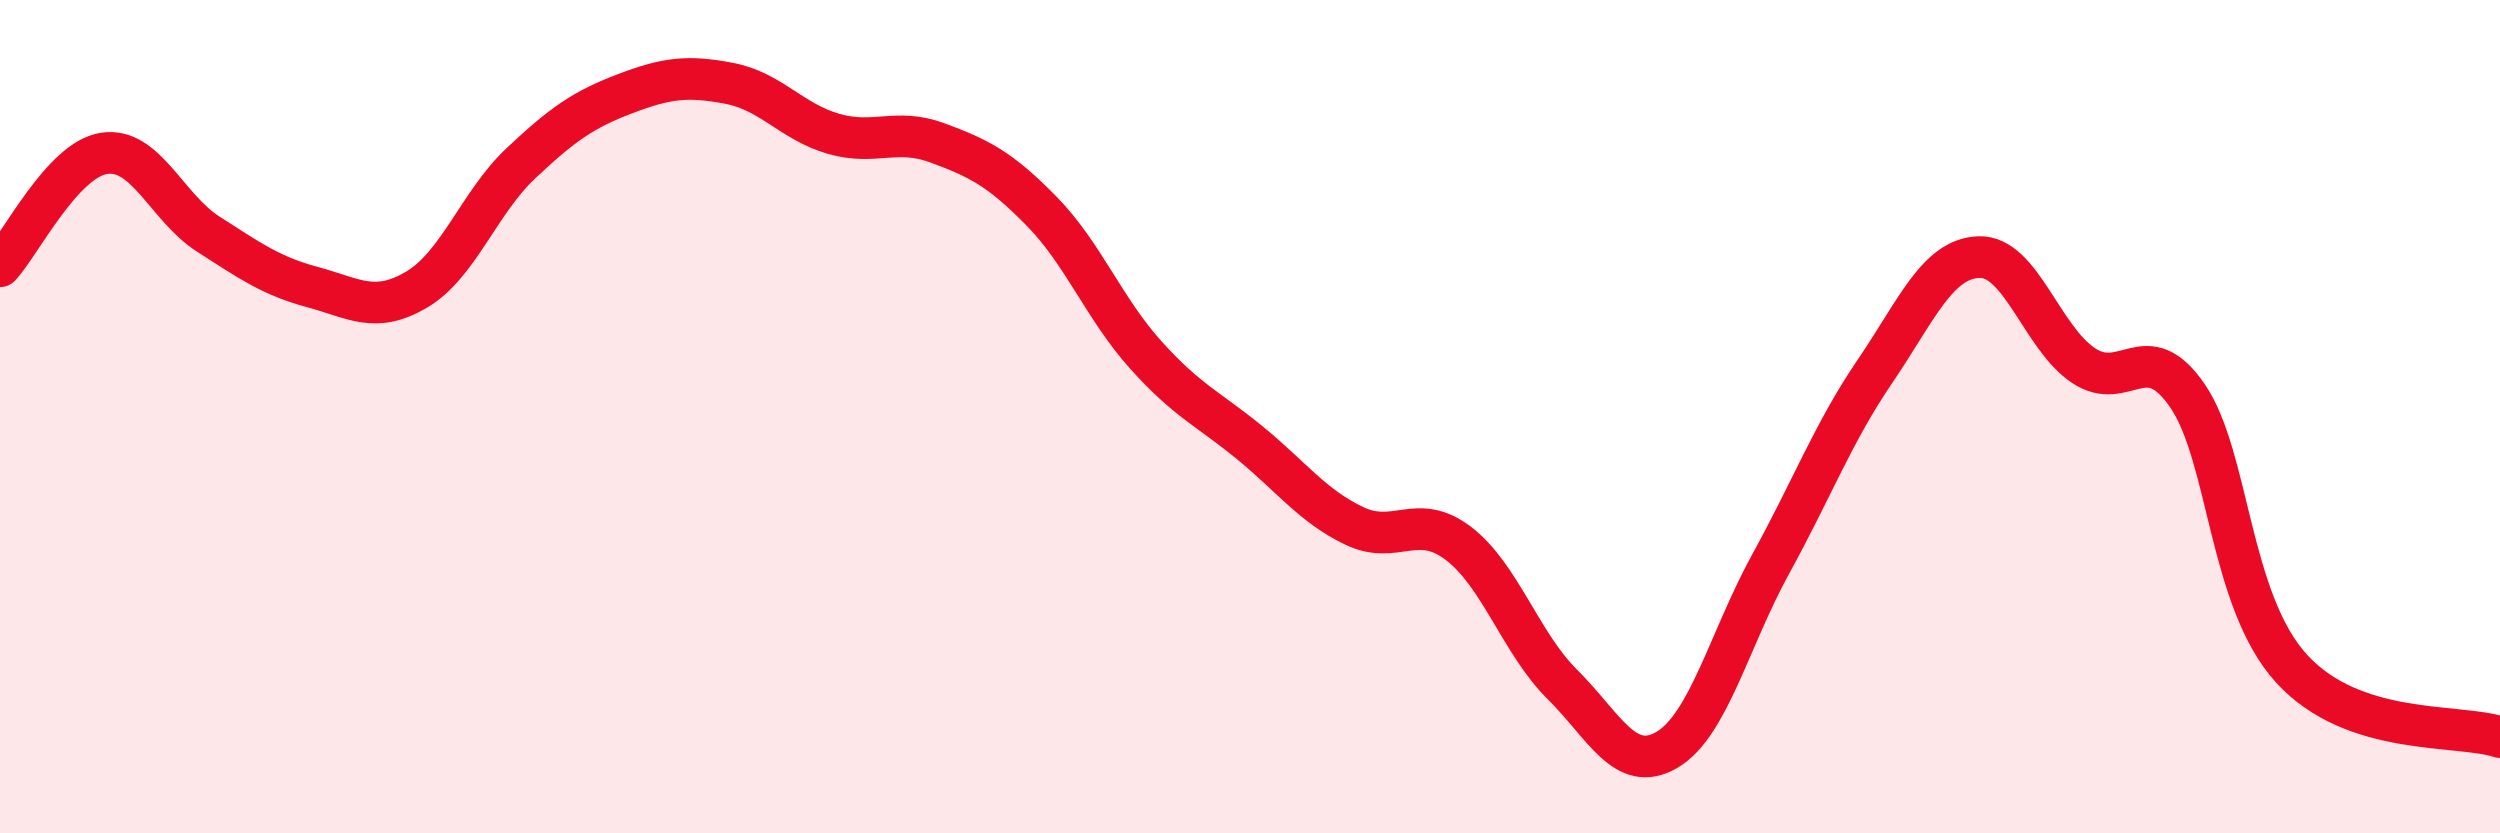
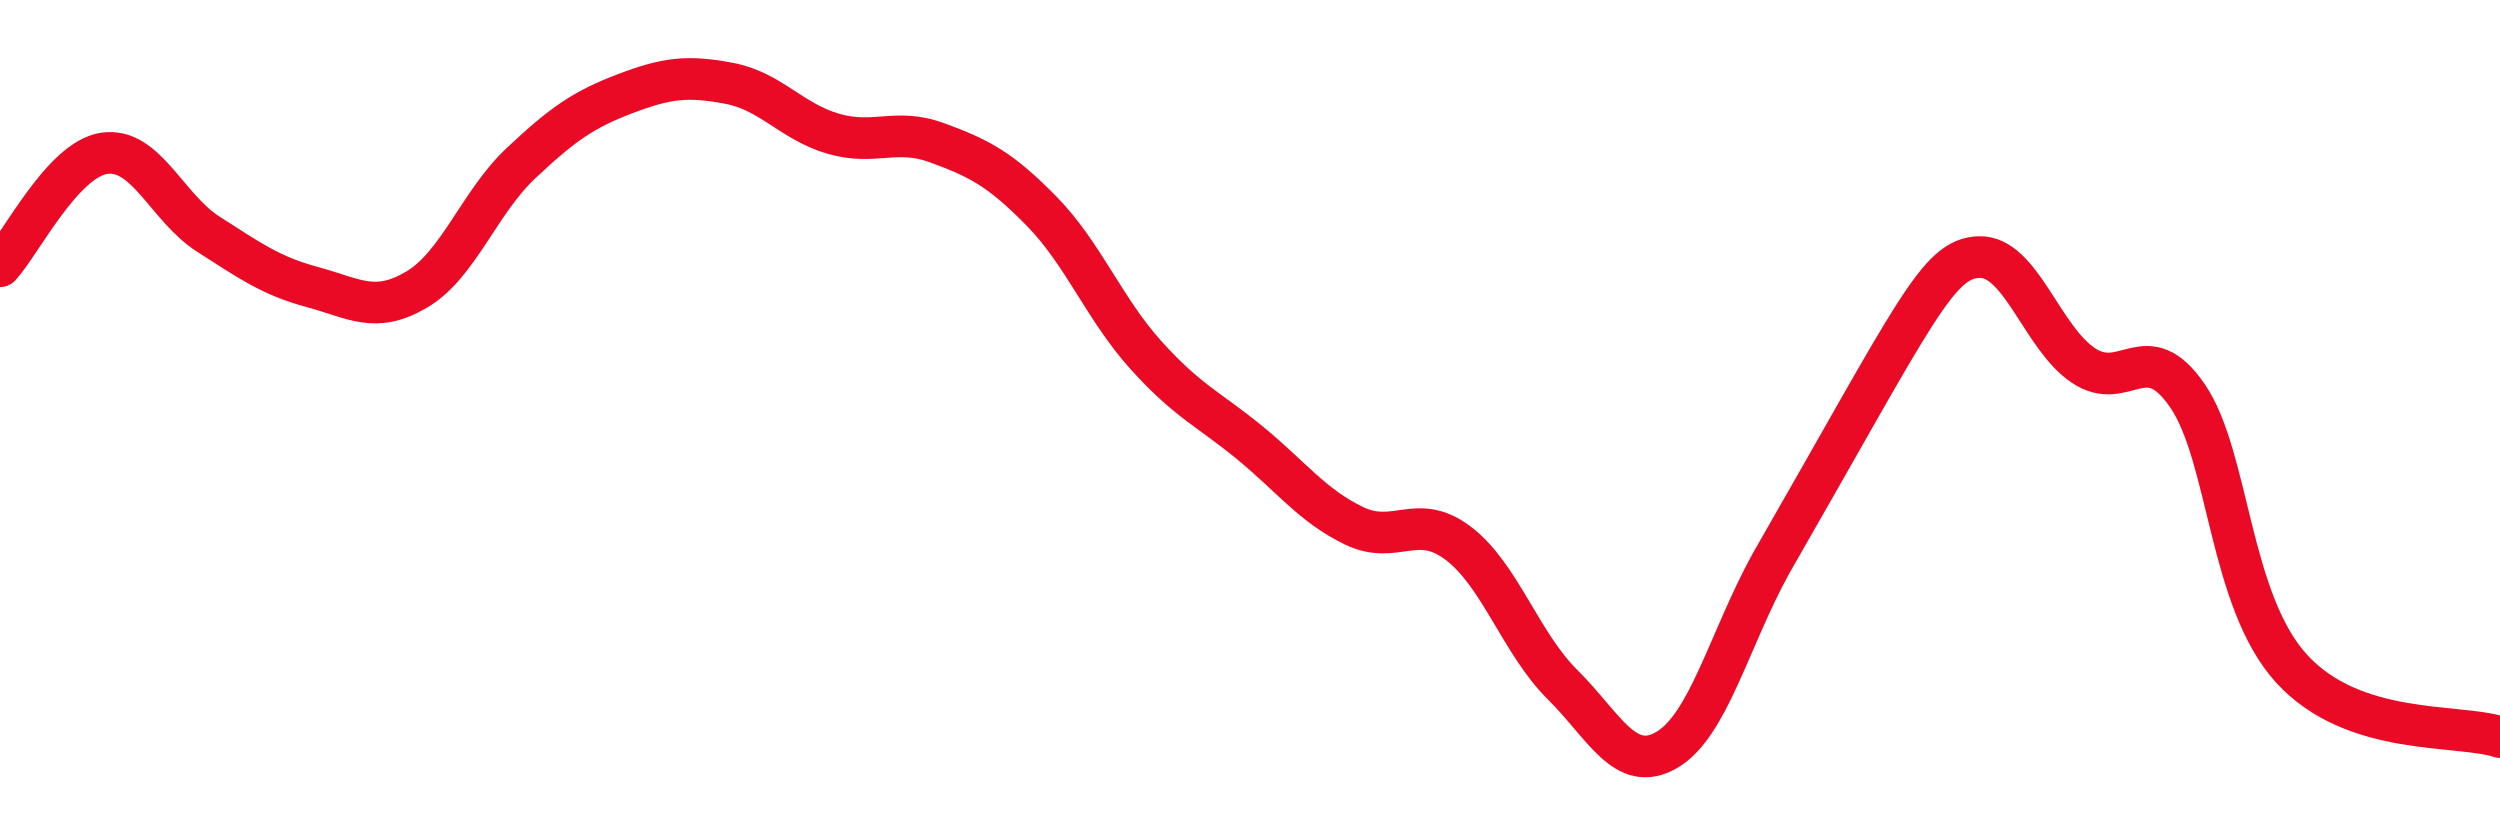
<svg xmlns="http://www.w3.org/2000/svg" width="60" height="20" viewBox="0 0 60 20">
-   <path d="M 0,6.39 C 0.5,5.85 1.5,3.83 2.5,3.68 C 3.5,3.53 4,4.98 5,5.62 C 6,6.26 6.5,6.62 7.5,6.89 C 8.5,7.16 9,7.54 10,6.95 C 11,6.36 11.5,4.86 12.5,3.92 C 13.5,2.98 14,2.63 15,2.25 C 16,1.87 16.5,1.81 17.5,2 C 18.5,2.19 19,2.92 20,3.21 C 21,3.5 21.5,3.06 22.5,3.43 C 23.5,3.8 24,4.05 25,5.07 C 26,6.09 26.5,7.41 27.5,8.52 C 28.5,9.63 29,9.81 30,10.63 C 31,11.45 31.5,12.14 32.5,12.62 C 33.5,13.1 34,12.28 35,13.04 C 36,13.8 36.5,15.44 37.5,16.43 C 38.5,17.42 39,18.58 40,18 C 41,17.42 41.5,15.35 42.5,13.53 C 43.5,11.71 44,10.38 45,8.91 C 46,7.44 46.5,6.2 47.5,6.17 C 48.5,6.14 49,8.1 50,8.77 C 51,9.44 51.5,8.04 52.5,9.5 C 53.5,10.96 53.5,14.41 55,16.05 C 56.5,17.69 59,17.36 60,17.69L60 20L0 20Z" fill="#EB0A25" opacity="0.1" stroke-linecap="round" stroke-linejoin="round" />
-   <path d="M 0,6.39 C 0.5,5.85 1.5,3.83 2.5,3.68 C 3.5,3.53 4,4.98 5,5.62 C 6,6.26 6.5,6.62 7.5,6.89 C 8.5,7.16 9,7.54 10,6.95 C 11,6.36 11.5,4.86 12.5,3.92 C 13.5,2.98 14,2.63 15,2.25 C 16,1.87 16.5,1.81 17.5,2 C 18.5,2.19 19,2.92 20,3.21 C 21,3.5 21.5,3.06 22.5,3.43 C 23.5,3.8 24,4.05 25,5.07 C 26,6.09 26.5,7.41 27.5,8.52 C 28.5,9.63 29,9.81 30,10.63 C 31,11.45 31.5,12.14 32.5,12.62 C 33.5,13.1 34,12.28 35,13.04 C 36,13.8 36.5,15.44 37.5,16.43 C 38.5,17.42 39,18.58 40,18 C 41,17.42 41.5,15.35 42.5,13.53 C 43.5,11.71 44,10.38 45,8.91 C 46,7.44 46.5,6.2 47.5,6.17 C 48.5,6.14 49,8.1 50,8.77 C 51,9.44 51.5,8.04 52.5,9.5 C 53.5,10.96 53.5,14.41 55,16.05 C 56.5,17.69 59,17.36 60,17.69" stroke="#EB0A25" stroke-width="1" fill="none" stroke-linecap="round" stroke-linejoin="round" />
+   <path d="M 0,6.39 C 0.5,5.85 1.5,3.83 2.5,3.68 C 3.5,3.53 4,4.98 5,5.62 C 6,6.26 6.5,6.62 7.5,6.89 C 8.5,7.16 9,7.54 10,6.95 C 11,6.36 11.5,4.86 12.5,3.92 C 13.5,2.98 14,2.63 15,2.25 C 16,1.87 16.5,1.81 17.5,2 C 18.5,2.19 19,2.92 20,3.21 C 21,3.5 21.5,3.06 22.5,3.43 C 23.5,3.8 24,4.05 25,5.07 C 26,6.09 26.5,7.41 27.5,8.52 C 28.5,9.63 29,9.81 30,10.63 C 31,11.45 31.5,12.14 32.5,12.62 C 33.5,13.1 34,12.28 35,13.04 C 36,13.8 36.5,15.44 37.5,16.43 C 38.5,17.42 39,18.58 40,18 C 41,17.42 41.5,15.35 42.5,13.53 C 46,7.44 46.5,6.2 47.5,6.17 C 48.5,6.14 49,8.1 50,8.77 C 51,9.44 51.5,8.04 52.5,9.5 C 53.5,10.96 53.5,14.41 55,16.05 C 56.5,17.69 59,17.36 60,17.69" stroke="#EB0A25" stroke-width="1" fill="none" stroke-linecap="round" stroke-linejoin="round" />
</svg>